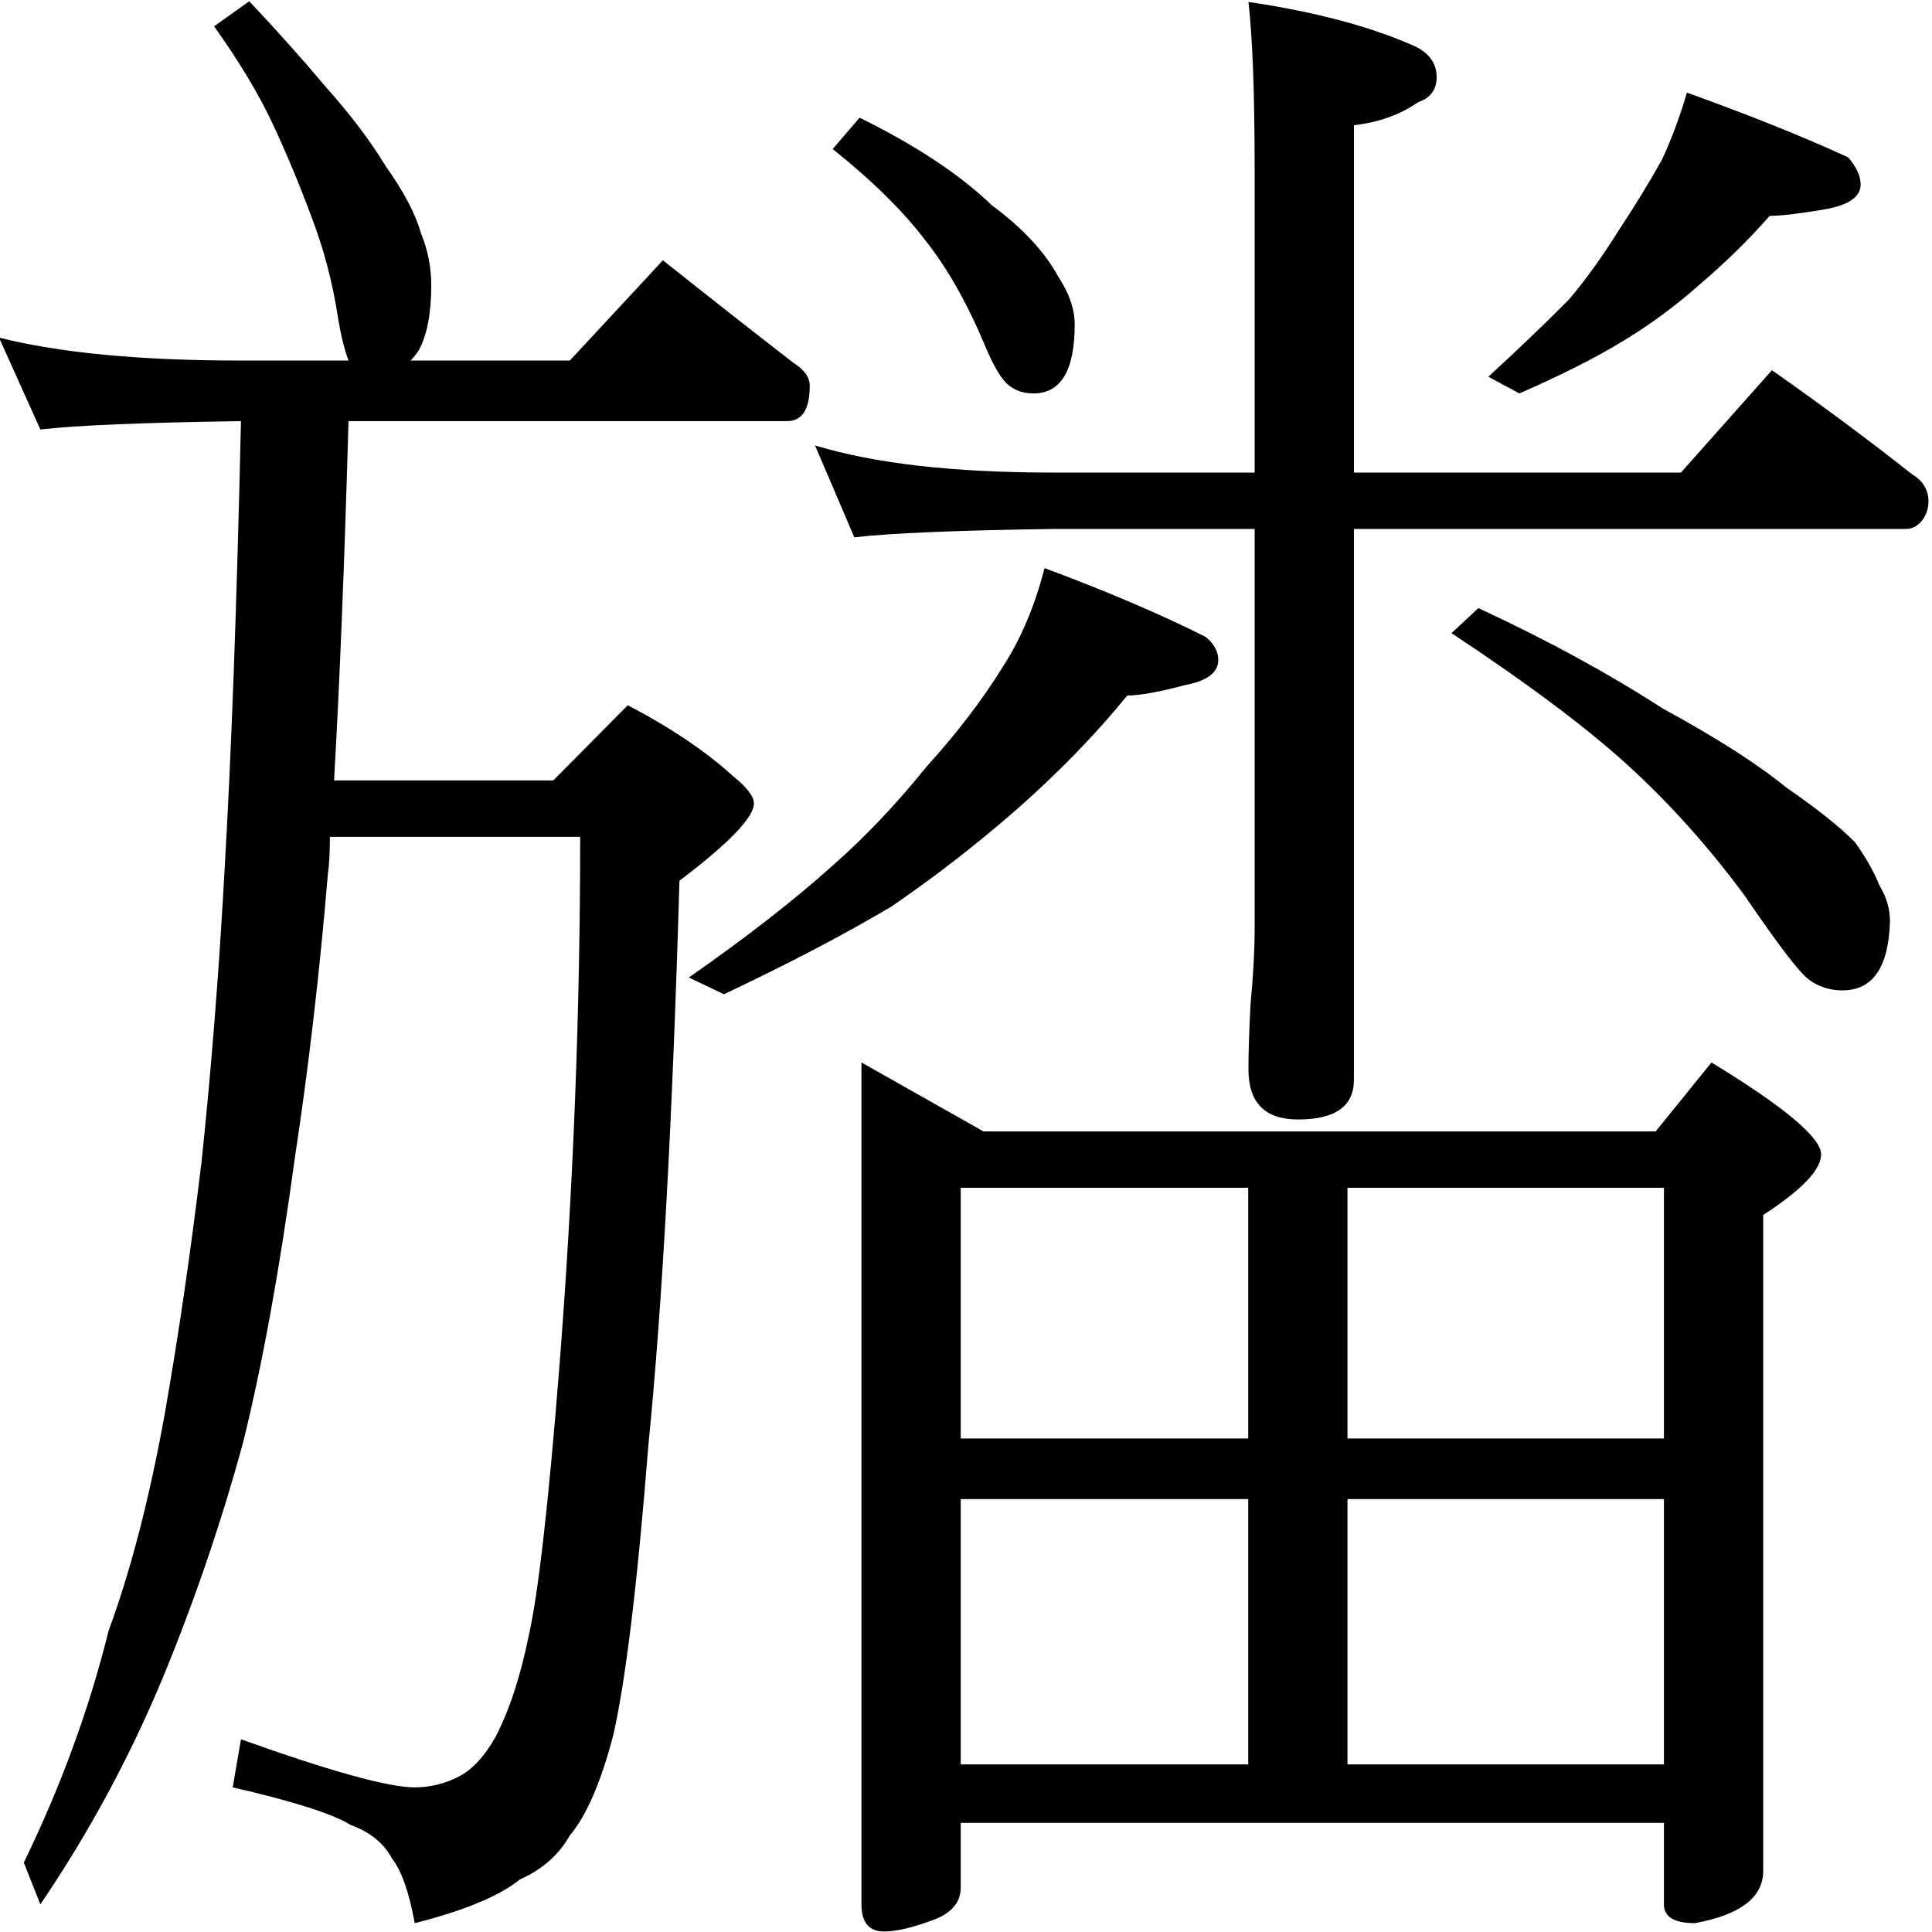
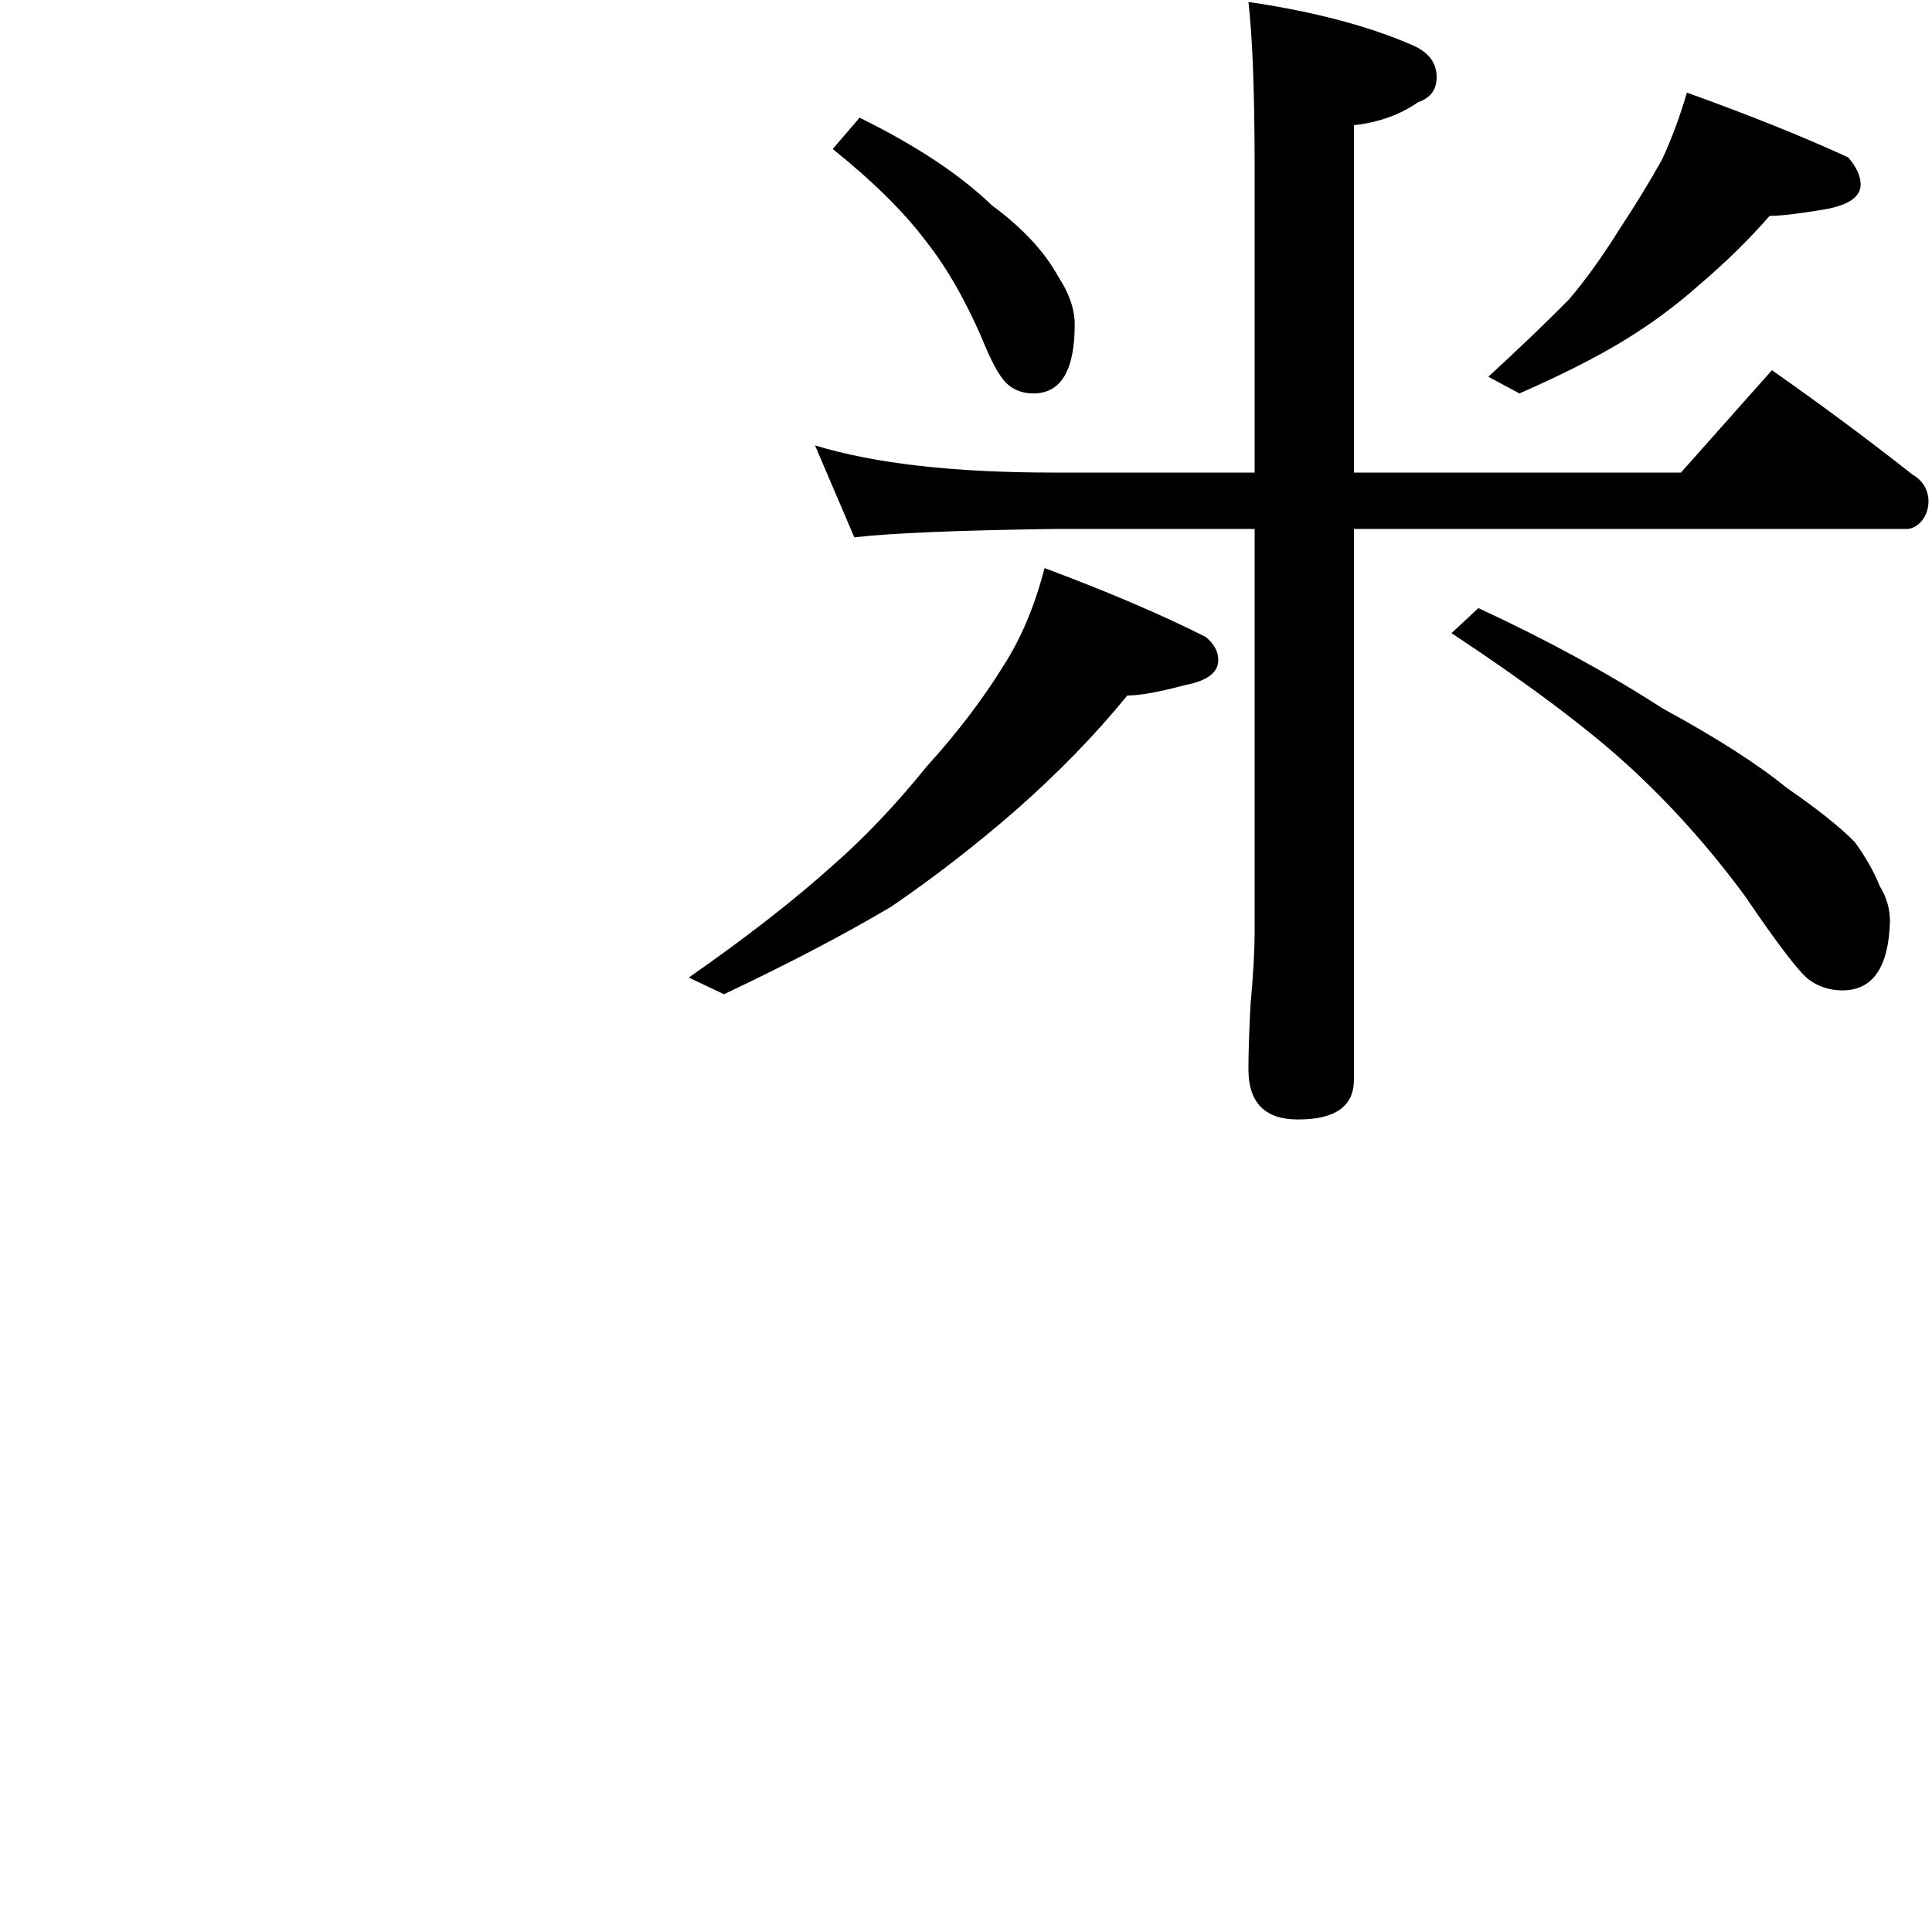
<svg xmlns="http://www.w3.org/2000/svg" xmlns:ns1="http://www.inkscape.org/namespaces/inkscape" xmlns:ns2="http://sodipodi.sourceforge.net/DTD/sodipodi-0.dtd" version="1.1" id="svg2985" ns1:version="0.48.2 r9819" ns2:docname="Z1248.svg" x="0px" y="0px" width="1000px" height="1000px" viewBox="0 0 1000 1000" enable-background="new 0 0 1000 1000" xml:space="preserve">
  <ns2:namedview id="base" ns1:window-height="950" ns1:window-width="1265" ns1:pageshadow="2" ns1:pageopacity="0.0" ns1:guide-bbox="true" ns1:window-x="1279" ns1:window-y="3" ns1:current-layer="layer1" ns1:window-maximized="0" showguides="true" ns1:zoom="0.64205296" ns1:cx="678.69896" ns1:cy="477.57531" borderopacity="1.0" bordercolor="#666666" pagecolor="#ffffff" showgrid="false">
    <ns2:guide id="guide5596" orientation="horizontal" position="200" />
  </ns2:namedview>
  <g id="layer1" ns1:label="Layer 1" ns1:groupmode="layer">
    <g id="text2992" transform="scale(0.995,1.005)">
-       <path id="path2997" ns2:nodetypes="ccccccccccccccccccccccccccccccccccccccccccccccccccccccccccccccccccccccccccccccccccccccccccc" ns1:connector-curvature="0" d="    M-0.525,173.859c31.56,7.891,73.52,11.836,125.881,11.835h55.946c-2.152-5.737-3.945-12.91-5.38-21.518    c-2.868-18.648-7.531-36.221-13.986-52.719c-6.456-17.214-13.27-33.352-20.442-48.416c-7.173-15.061-17.215-31.559-30.125-49.491    L129.66,0.639c14.345,15.063,27.614,29.768,39.808,44.112c12.911,14.346,23.31,27.974,31.202,40.884    c9.323,12.912,15.42,24.388,18.29,34.429c3.588,8.608,5.381,17.574,5.381,26.897c0,14.346-2.152,25.463-6.456,33.353    c-1.434,2.152-2.868,3.945-4.305,5.379h82.845l48.415-51.643c23.669,18.649,46.263,36.223,67.782,52.719    c5.738,3.587,8.605,7.532,8.606,11.835c-0.001,12.194-3.946,18.291-11.835,18.29H181.302    c-2.152,74.596-4.663,136.281-7.531,185.055h114.046l38.732-38.731c22.235,11.476,40.526,23.671,54.871,36.581    c7.172,5.739,10.76,10.401,10.761,13.985c-0.001,7.173-12.912,20.443-38.734,39.808c-3.587,122.654-8.965,219.485-16.137,290.494    c-5.739,71.727-11.836,121.577-18.291,149.55c-6.456,24.386-13.987,41.6-22.593,51.642c-5.739,10.041-14.346,17.573-25.822,22.594    c-10.761,8.607-29.05,16.14-54.871,22.596c-2.869-15.781-6.814-26.898-11.835-33.353c-4.305-7.89-11.478-13.629-21.518-17.215    c-9.324-5.738-29.766-12.194-61.326-19.366l4.304-24.745c46.622,16.496,76.747,24.745,90.375,24.745    c7.889,0,15.421-1.793,22.594-5.379c7.172-3.587,13.627-10.401,19.366-20.442c7.172-13.629,12.911-30.841,17.215-51.642    c5.021-21.518,10.401-68.142,16.138-139.869c7.172-91.092,10.759-181.826,10.759-272.203H171.619    c-0.002,7.891-0.359,14.346-1.076,19.366c-4.305,50.927-10.042,99.7-17.216,146.323c-7.89,57.383-16.855,106.156-26.898,146.324    c-11.476,41.602-25.463,82.127-41.96,121.577c-17.215,40.885-38.374,79.617-63.476,116.198l-8.607-21.518    c19.366-39.451,34.07-79.258,44.113-119.424C67.975,809,77.657,772.062,85.547,729.026c7.173-40.167,13.628-83.921,19.366-131.26    c5.022-47.34,8.966-96.831,11.837-148.475c3.586-60.25,6.455-137.713,8.606-232.395c-50.927,0.718-85.714,2.153-104.361,4.304    L-0.525,173.859z M448.124,547.197l63.478,35.505h349.668l29.049-35.505c38.015,22.951,57.02,38.731,57.021,47.34    c0,7.89-10.041,18.29-30.124,31.201v337.833c-0.001,13.628-11.836,22.595-35.504,26.897c-10.761,0-16.139-3.229-16.138-9.683    v-41.961H499.769v33.352c-0.002,7.172-4.306,12.551-12.912,16.139c-11.477,4.305-20.443,6.455-26.898,6.455    c-7.889,0-11.835-4.661-11.835-13.986V547.197z M499.769,908.7h149.549V772.061H499.769V908.7L499.769,908.7z M700.962,772.061    V908.7h164.612V772.061H700.962z M499.769,740.86h149.549V611.751H499.769V740.86L499.769,740.86z M700.962,611.751V740.86    h164.612V611.751H700.962z" />
      <path id="path2999" ns2:nodetypes="ccccccccccccccccccccccccsccccccccccccccccccccccccccccccccccccccccccccccc" ns1:connector-curvature="0" d="    M447.169,60.61c29.407,14.345,52.361,29.408,68.857,45.188c15.779,11.477,27.256,23.67,34.429,36.581    c5.737,8.607,8.606,16.856,8.607,24.746c-0.001,23.67-7.174,35.505-21.518,35.505c-5.022,0-9.324-1.434-12.911-4.304    c-3.588-2.869-7.532-9.324-11.835-19.366c-9.325-22.235-19.726-40.525-31.202-54.871c-11.478-15.062-27.615-30.842-48.415-47.34    L447.169,60.61z M877.53,47.699c32.277,11.476,60.25,22.594,83.919,33.353c4.304,5.021,6.455,9.683,6.456,13.987    c0,6.456-6.457,10.759-19.367,12.911c-12.912,2.152-22.236,3.228-27.973,3.228c-10.76,12.194-22.952,24.029-36.579,35.505    c-12.195,10.759-25.464,20.443-39.809,29.05c-14.346,8.607-32.279,17.573-53.795,26.897l-16.138-8.607    c15.779-14.345,29.765-27.614,41.96-39.808c8.606-10.042,17.214-21.877,25.822-35.505c8.606-12.911,16.137-25.104,22.593-36.581    C869.638,71.369,873.942,59.893,877.53,47.699L877.53,47.699z M423.97,229.396c30.844,9.325,72.087,13.987,123.729,13.987h104.966    V87.075c-0.001-38.732-1.076-67.423-3.227-86.072c34.428,5.021,63.117,12.553,86.072,22.594    c7.889,3.587,11.835,8.966,11.835,16.139c0,6.456-3.227,10.759-9.681,12.911c-9.325,6.456-20.443,10.401-33.353,11.835v178.902    h170.113l47.34-52.719c25.821,17.932,50.206,35.863,73.161,53.795c14.193,8.043,8.126,27.672-3.227,27.973H704.309V556.12    c0,13.629-9.683,20.441-29.048,20.441c-17.216,0-25.823-8.607-25.822-25.821c-0.001-8.606,0.358-19.725,1.075-33.352    c1.433-15.062,2.15-27.974,2.151-38.732V272.432H547.701c-50.209,0.717-84.638,2.152-103.287,4.304L423.97,229.396z     M543.373,292.573c32.994,12.194,60.968,24.029,83.92,35.505c4.304,3.585,6.455,7.531,6.456,11.835    c-0.001,6.455-5.739,10.759-17.216,12.911c-13.629,3.586-23.669,5.379-30.125,5.379c-16.497,20.084-35.864,39.807-58.1,59.175    c-20.801,17.932-42.318,34.43-64.555,49.492c-24.387,14.345-53.436,29.407-87.147,45.187l-18.291-8.607    c30.123-20.8,55.229-40.166,75.312-58.097c16.496-14.345,32.636-31.201,48.415-50.567c15.779-17.215,29.049-34.429,39.809-51.643    C531.181,328.795,538.354,311.939,543.373,292.573L543.373,292.573z M769.062,313.175c35.861,16.496,67.781,33.712,95.754,51.642    c27.972,15.062,49.49,28.691,64.555,40.886c15.779,10.759,27.614,20.083,35.505,27.974c5.737,7.889,10.041,15.421,12.911,22.595    c3.586,5.738,5.378,11.835,5.379,18.29c-0.718,23.67-8.966,35.505-24.746,35.505c-6.456,0-12.195-1.794-17.215-5.379    c-5.023-3.587-16.138-17.932-33.353-43.037c-18.651-25.104-39.093-47.698-61.327-67.781    c-21.519-19.367-52.003-41.961-91.452-67.782L769.062,313.175z" />
    </g>
  </g>
</svg>